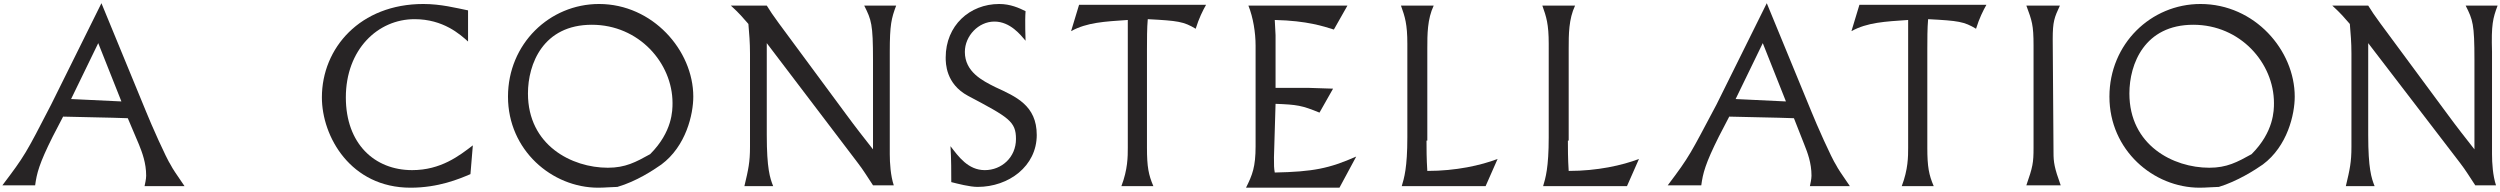
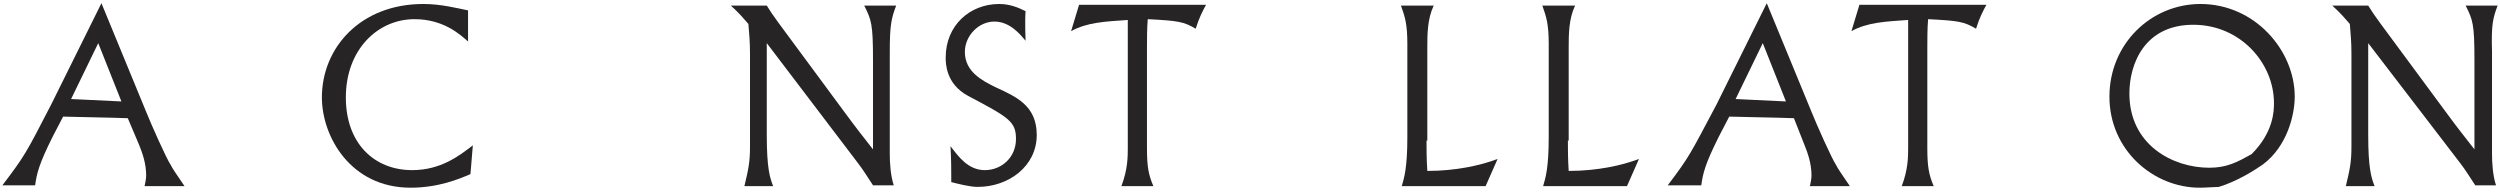
<svg xmlns="http://www.w3.org/2000/svg" version="1.1" id="Layer_1" x="0px" y="0px" viewBox="0 0 313 24" style="enable-background:new 0 0 313 24;" xml:space="preserve">
  <style type="text/css">
	.st0{fill:#272425;}
</style>
  <g>
    <path class="st0" d="M18.3,14c0.6,1.5,2.5,5.8,3.1,6.7c0.2,0.4,0.6,1,1.7,2.6h-5c0.2-0.9,0.2-1.2,0.2-1.3c0-1.6-0.5-2.9-0.9-3.9   L16,14.8c-2.7-0.1-4.5-0.1-8.1-0.2l-1.3,2.5c-1.7,3.4-2,4.6-2.2,6.1H0.3c2.8-3.7,2.9-3.9,6.1-10.1l6.3-12.7L18.3,14z M15.2,12.7   l-2.9-7.3l-3.4,7L15.2,12.7z" />
    <path class="st0" d="M58.9,21.8c-1.4,0.6-4,1.7-7.5,1.7c-7.5,0-11.1-6.4-11.1-11.3C40.3,6,45.1,0.5,53,0.5c2.2,0,4.1,0.5,5.6,0.8   v3.9c-1-0.9-3.1-2.8-6.7-2.8c-4.6,0-8.6,3.8-8.6,9.8c0,5.8,3.6,9.1,8.3,9.1c3.6,0,5.9-1.8,7.6-3.1L58.9,21.8z" />
-     <path class="st0" d="M74.9,23.5c-5.8,0-11.3-4.7-11.3-11.4c0-6.6,5.2-11.6,11.4-11.6c6.7,0,11.8,5.8,11.8,11.6c0,2.2-0.9,6.2-4,8.5   c-1,0.7-3.1,2.1-5.5,2.8C76.8,23.4,75.7,23.5,74.9,23.5z M84.2,12.9c0-5-4.2-9.8-10.1-9.8c-6.1,0-8,4.9-8,8.6c0,6.5,5.5,9.3,10,9.3   c2.2,0,3.5-0.7,5.3-1.7C84.2,16.5,84.2,13.8,84.2,12.9z" />
    <path class="st0" d="M106,14.4c1.1,1.5,2.2,2.9,3.3,4.3V7.5c0-4.5-0.2-5-1.1-6.8h4c-0.6,1.6-0.8,2.4-0.8,5.8v12.8   c0,1.1,0.1,2.7,0.5,3.9h-2.6c-0.6-0.9-1.2-1.9-1.9-2.8L96,5.4v11.5c0,4.2,0.4,5.4,0.8,6.4h-3.6c0.5-2.1,0.7-3,0.7-4.9V6.7   c0-1.4-0.1-2.5-0.2-3.7c-0.7-0.8-1.1-1.3-2.2-2.3H96c0.5,0.8,0.7,1.1,1.5,2.2L106,14.4z" />
    <path class="st0" d="M124.5,2.7c-2,0-3.7,1.8-3.7,3.8c0,2.5,2.2,3.6,3.8,4.4c2.6,1.2,5.2,2.3,5.2,6c0,3.9-3.5,6.5-7.4,6.5   c-1,0-2.5-0.4-3.3-0.6c0-1.1,0-3-0.1-4.5c1,1.3,2.2,3,4.3,3c2.1,0,3.9-1.6,3.9-3.9c0-2.2-0.9-2.7-6-5.4c-2.8-1.5-2.8-4.1-2.8-4.8   c0-4,3-6.7,6.7-6.7c1.4,0,2.5,0.5,3.3,0.9c-0.1,1.2,0,3.6,0,3.7C127.8,4.4,126.5,2.7,124.5,2.7z" />
    <path class="st0" d="M143.6,18.5c0,2.4,0.2,3.4,0.8,4.8h-4c0.8-2.1,0.8-3.7,0.8-4.8l0-16c-2.9,0.2-5.1,0.3-7.1,1.4l1-3.3H151   c-0.4,0.7-0.9,1.7-1.3,3c-1.5-0.9-2.2-1-6-1.2c-0.1,1.1-0.1,2.6-0.1,3.7V18.5z" />
-     <path class="st0" d="M167,3.7c-1.3-0.4-3.3-1.1-7.4-1.2l0.1,1.9V11h4.1l3.1,0.1l-1.7,3c-2.2-0.9-2.8-1-5.5-1.1l-0.2,6.7   c0,1.1,0,1.3,0.1,1.9c4.8-0.1,6.8-0.5,10.2-2l-2.1,3.9H156c0.8-1.6,1.2-2.6,1.2-5.2V5.7c0-1.6-0.3-3.5-0.9-5h12.4L167,3.7z" />
    <path class="st0" d="M178.6,17.6c0,0.9,0,2.3,0.1,3.8c3.6,0,6.7-0.7,8.8-1.5l-1.5,3.4h-10.5c0.3-1,0.7-2.3,0.7-6.1V5.5   c0-2.5-0.3-3.4-0.8-4.8h4.1c-0.8,1.7-0.8,3.6-0.8,5.4V17.6z" />
    <path class="st0" d="M196.3,17.6c0,0.9,0,2.3,0.1,3.8c3.6,0,6.7-0.7,8.8-1.5l-1.5,3.4h-10.5c0.3-1,0.7-2.3,0.7-6.1V5.5   c0-2.5-0.3-3.4-0.8-4.8h4.1c-0.8,1.7-0.8,3.6-0.8,5.4V17.6z" />
    <path class="st0" d="M226.8,14c0.6,1.5,2.5,5.8,3.1,6.7c0.2,0.4,0.6,1,1.7,2.6h-5c0.2-0.9,0.2-1.2,0.2-1.3c0-1.6-0.5-2.9-0.9-3.9   l-1.3-3.3c-2.7-0.1-4.5-0.1-8.1-0.2l-1.3,2.5c-1.7,3.4-2,4.6-2.2,6.1h-4.2c2.8-3.7,2.8-3.9,6.1-10.1l6.3-12.7L226.8,14z    M223.6,12.7l-2.9-7.3l-3.4,7L223.6,12.7z" />
    <path class="st0" d="M241.3,18.5c0,2.4,0.2,3.4,0.8,4.8h-4c0.8-2.1,0.8-3.7,0.8-4.8l0-16c-2.9,0.2-5.1,0.3-7.1,1.4l1-3.3h15.9   c-0.4,0.7-0.9,1.7-1.3,3c-1.5-0.9-2.2-1-6-1.2c-0.1,1.1-0.1,2.6-0.1,3.7V18.5z" />
-     <path class="st0" d="M257.1,19.1c0,1.2,0.1,1.9,0.9,4.1h-4.3c0.8-2.3,0.9-2.8,0.9-4.7V5.7c0-2.6-0.2-3.1-0.9-5h4.2   c-0.7,1.5-0.9,2-0.9,4.2L257.1,19.1z" />
    <path class="st0" d="M275.4,23.5c-5.8,0-11.3-4.7-11.3-11.4c0-6.6,5.2-11.6,11.4-11.6c6.8,0,11.8,5.8,11.8,11.6   c0,2.2-0.9,6.2-4,8.5c-1,0.7-3.2,2.1-5.5,2.8C277.3,23.4,276.2,23.5,275.4,23.5z M284.7,12.9c0-5-4.2-9.8-10.1-9.8   c-6.1,0-8,4.9-8,8.6c0,6.5,5.5,9.3,10,9.3c2.2,0,3.5-0.7,5.3-1.7C284.7,16.5,284.7,13.8,284.7,12.9z" />
    <path class="st0" d="M306.5,14.4c1.1,1.5,2.2,2.9,3.3,4.3V7.5c0-4.5-0.2-5-1.1-6.8h4c-0.6,1.6-0.8,2.4-0.7,5.8v12.8   c0,1.1,0.1,2.7,0.5,3.9h-2.6c-0.6-0.9-1.2-1.9-1.9-2.8L296.5,5.4v11.5c0,4.2,0.4,5.4,0.8,6.4h-3.6c0.5-2.1,0.7-3,0.7-4.9V6.7   c0-1.4-0.1-2.5-0.2-3.7c-0.7-0.8-1.1-1.3-2.2-2.3h4.5c0.5,0.8,0.7,1.1,1.5,2.2L306.5,14.4z" />
  </g>
</svg>